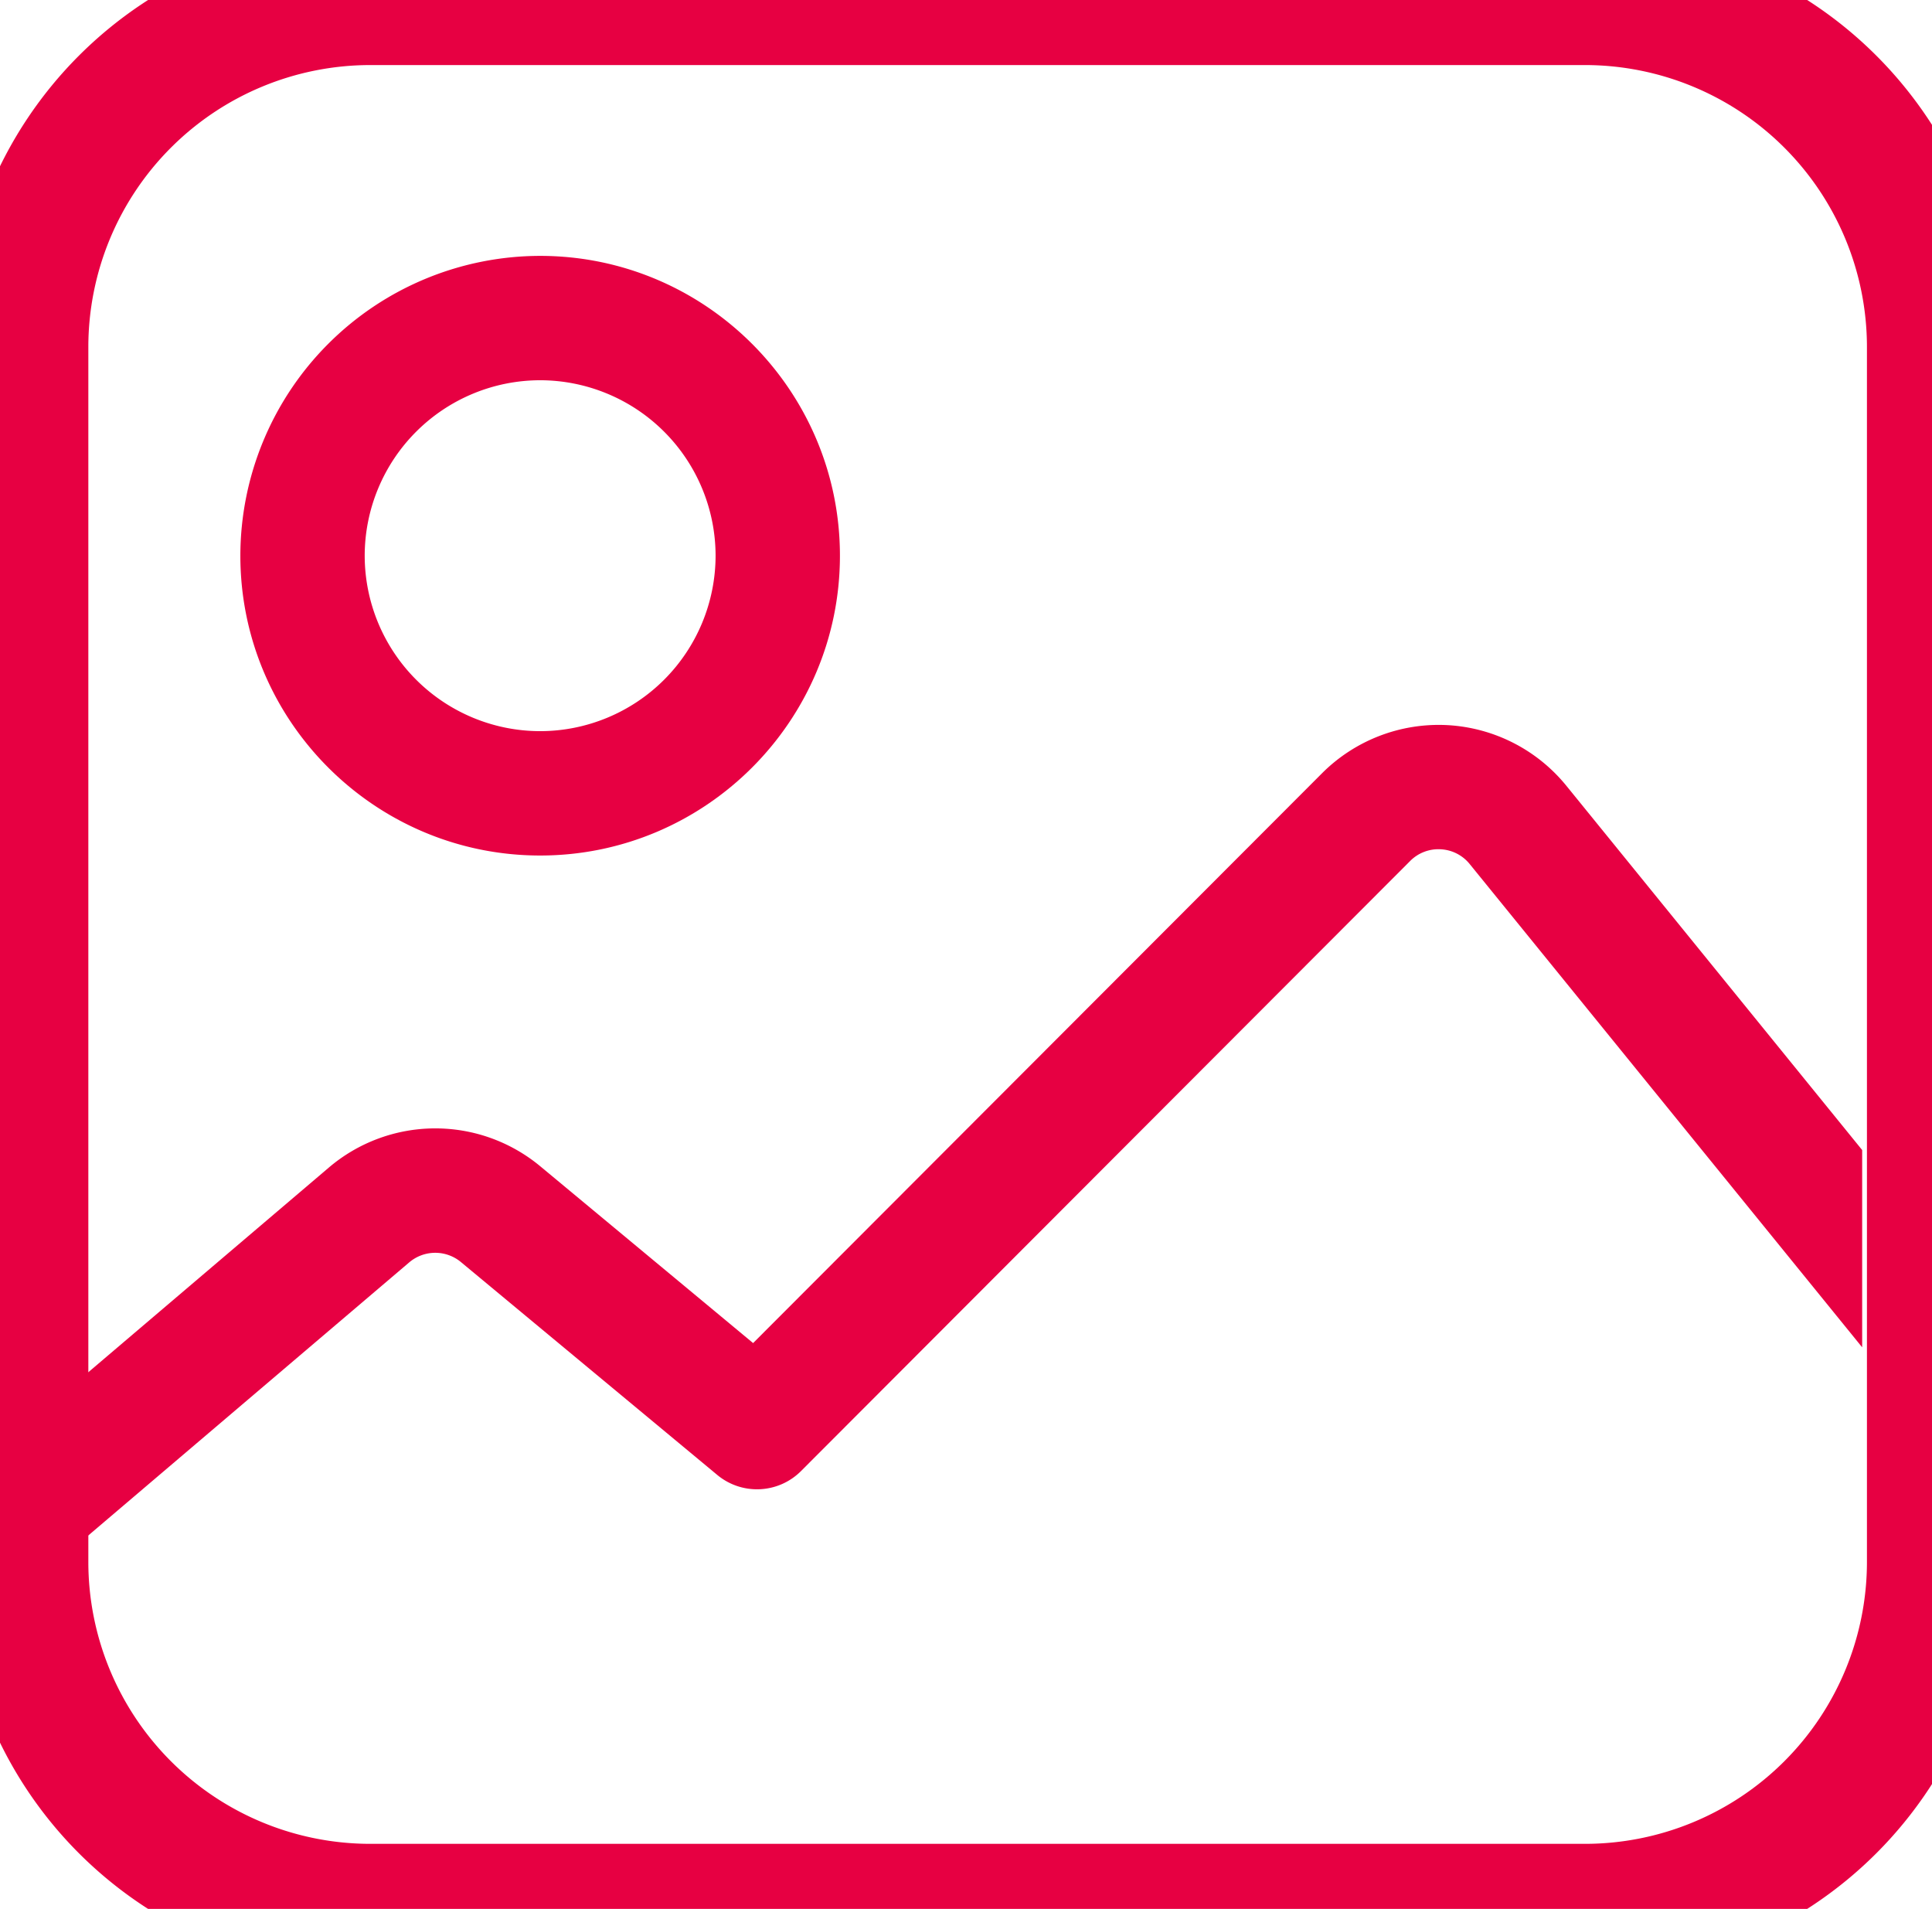
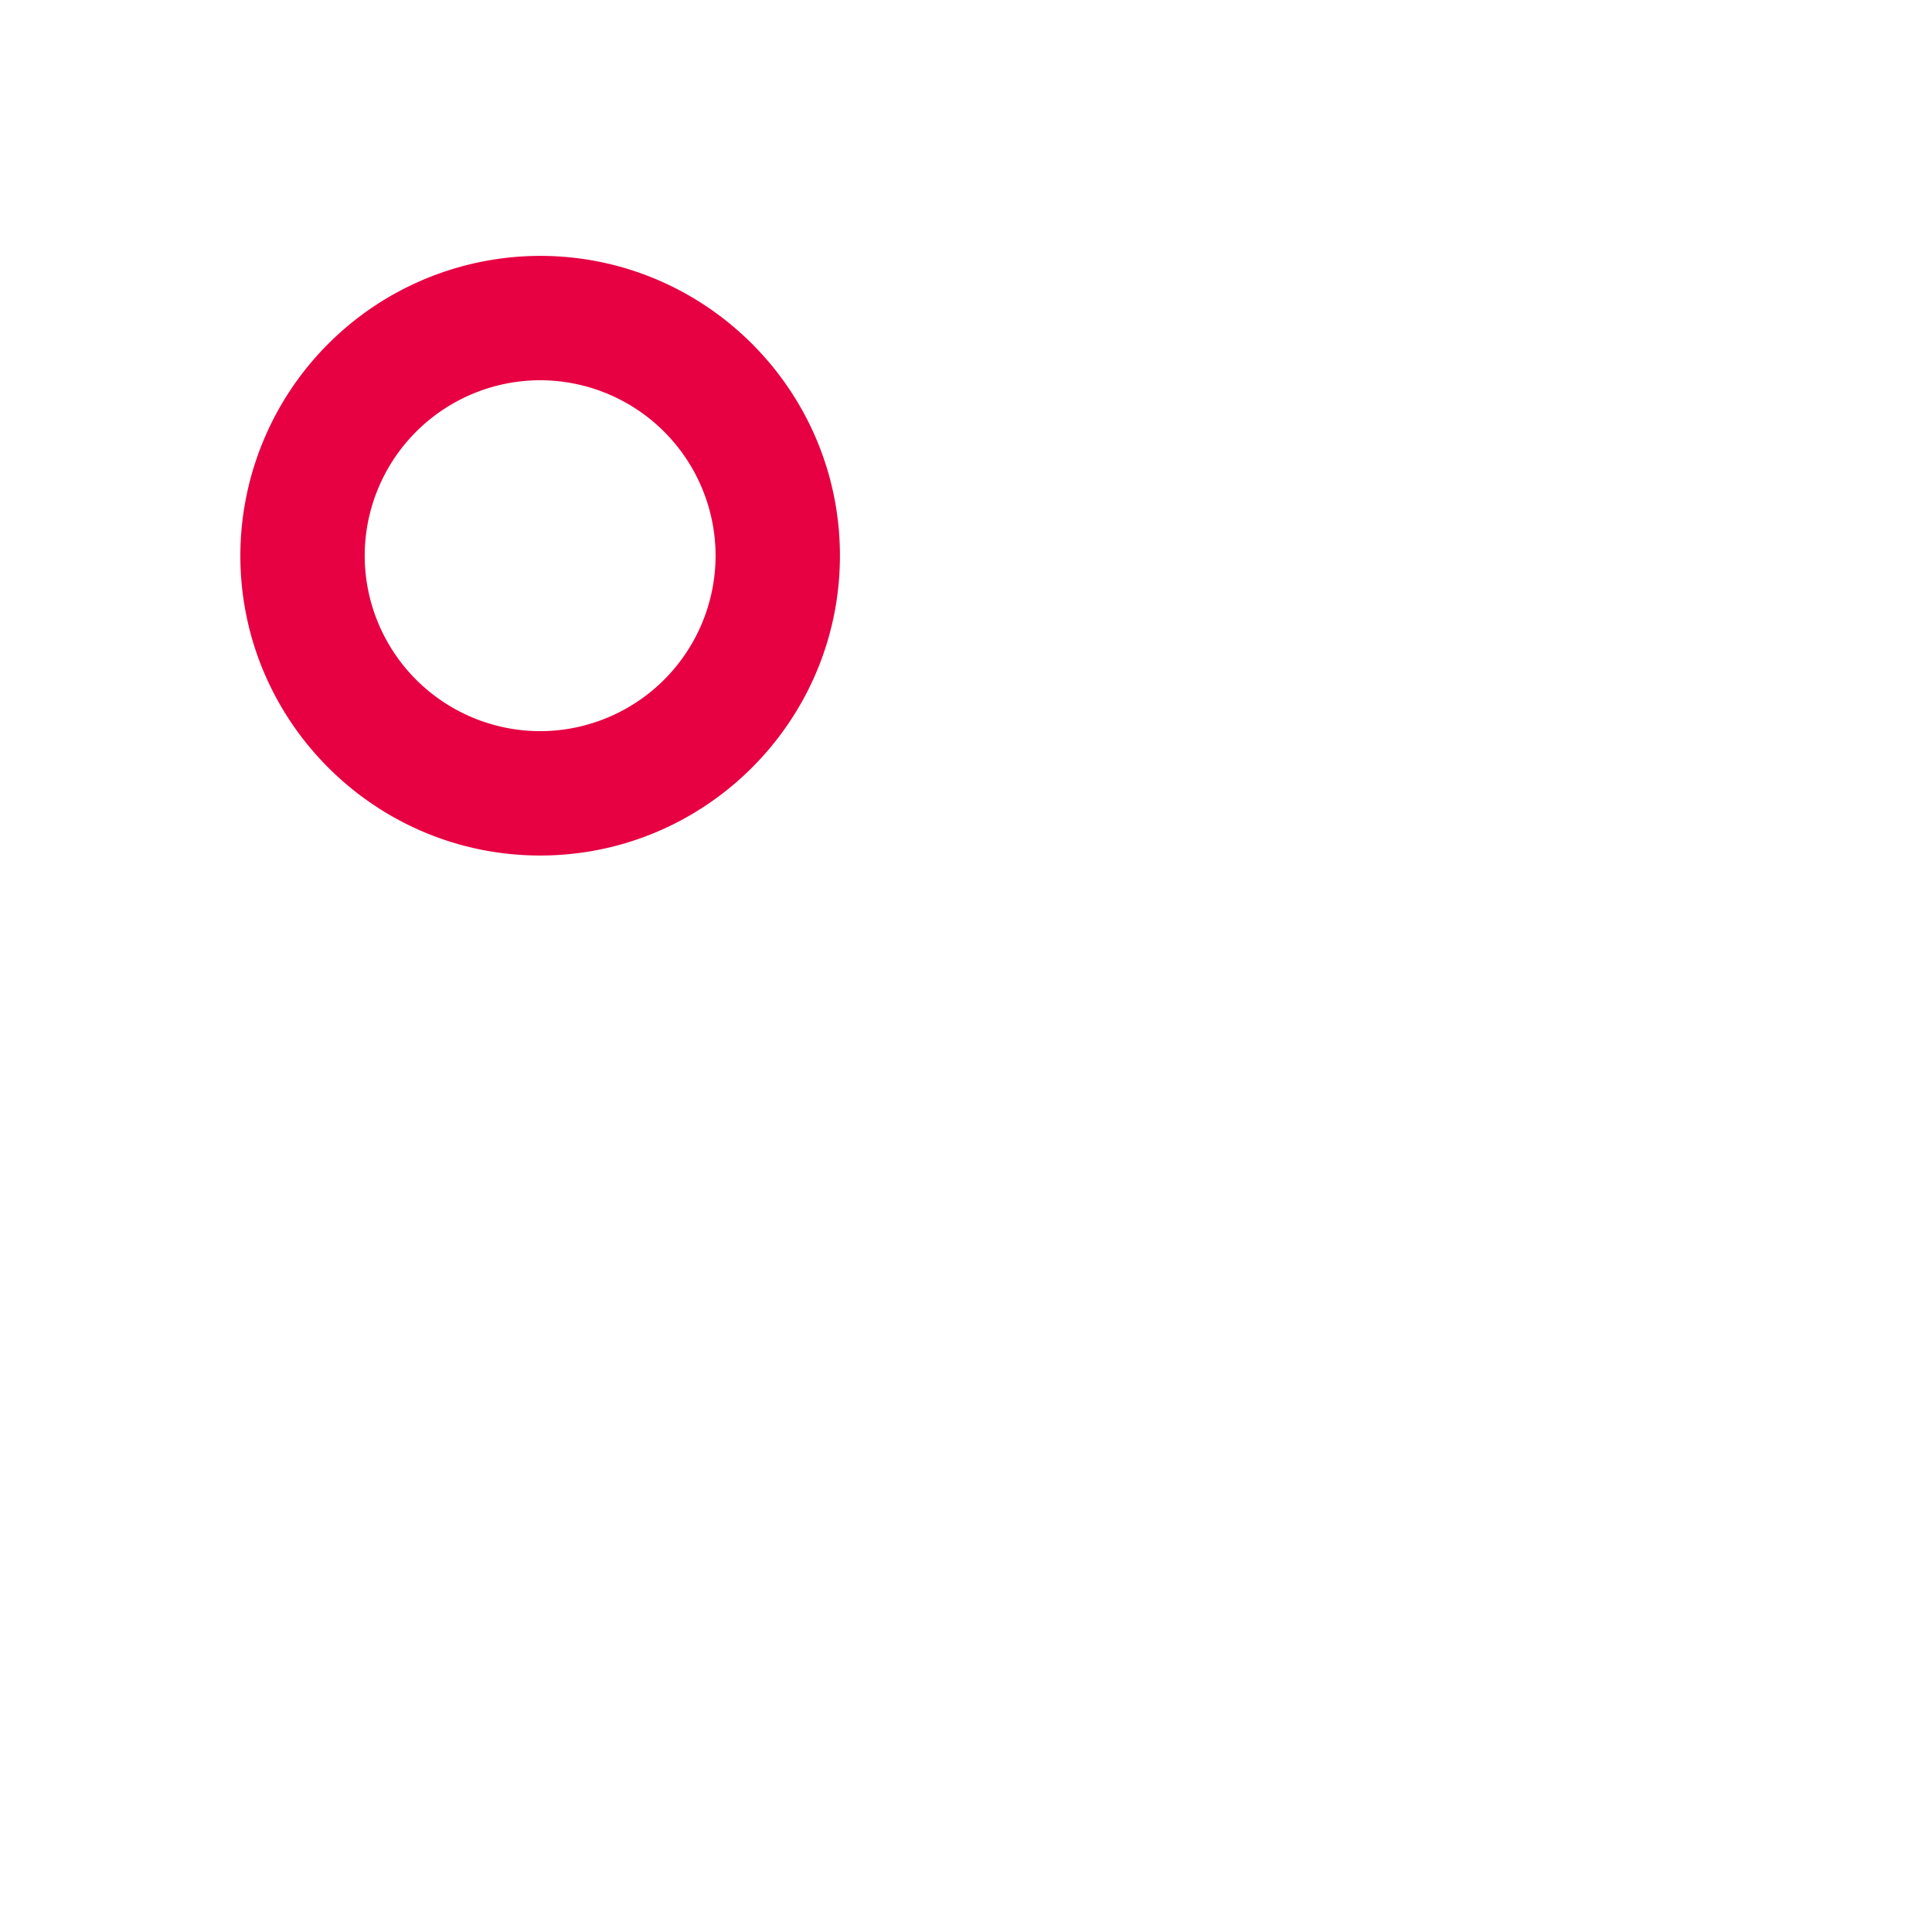
<svg xmlns="http://www.w3.org/2000/svg" width="41.5" height="41" viewBox="440 2583.5 41.5 41">
  <g data-name="timelapse-avantages-galerie">
-     <path d="M447.955 2583.5h26.09a7.455 7.455 0 0 1 7.455 7.455v26.09a7.455 7.455 0 0 1-7.455 7.455h-26.09a7.455 7.455 0 0 1-7.455-7.455v-26.09a7.455 7.455 0 0 1 7.455-7.455z" stroke-linejoin="round" stroke-linecap="round" stroke-width="2.795" stroke="#e70042" fill="transparent" data-name="Rectangle 535" />
    <g data-name="Groupe 599">
-       <path d="m480 2608.201-6.355-7.825a3.54 3.54 0 0 0-2.564-1.302 3.544 3.544 0 0 0-2.682 1.033l-12.222 12.24-4.568-3.794a3.529 3.529 0 0 0-4.55.028l-7.059 6.006v3.506l8.79-7.479a.863.863 0 0 1 1.112-.006l5.506 4.572c.531.44 1.31.404 1.798-.084l13.083-13.102a.856.856 0 0 1 .656-.253.856.856 0 0 1 .626.319l8.429 10.378v-4.237Z" fill="#e70042" fill-rule="evenodd" data-name="Tracé 224" />
      <path d="M451.603 2588.996a6.447 6.447 0 0 0-6.44 6.44c0 3.55 2.889 6.439 6.44 6.439 3.55 0 6.439-2.889 6.439-6.44 0-3.55-2.889-6.439-6.44-6.439m0 10.208a3.773 3.773 0 0 1-3.768-3.769 3.773 3.773 0 0 1 3.769-3.768 3.773 3.773 0 0 1 3.768 3.768 3.773 3.773 0 0 1-3.768 3.769" fill="#e70042" fill-rule="evenodd" data-name="Tracé 225" />
    </g>
  </g>
</svg>